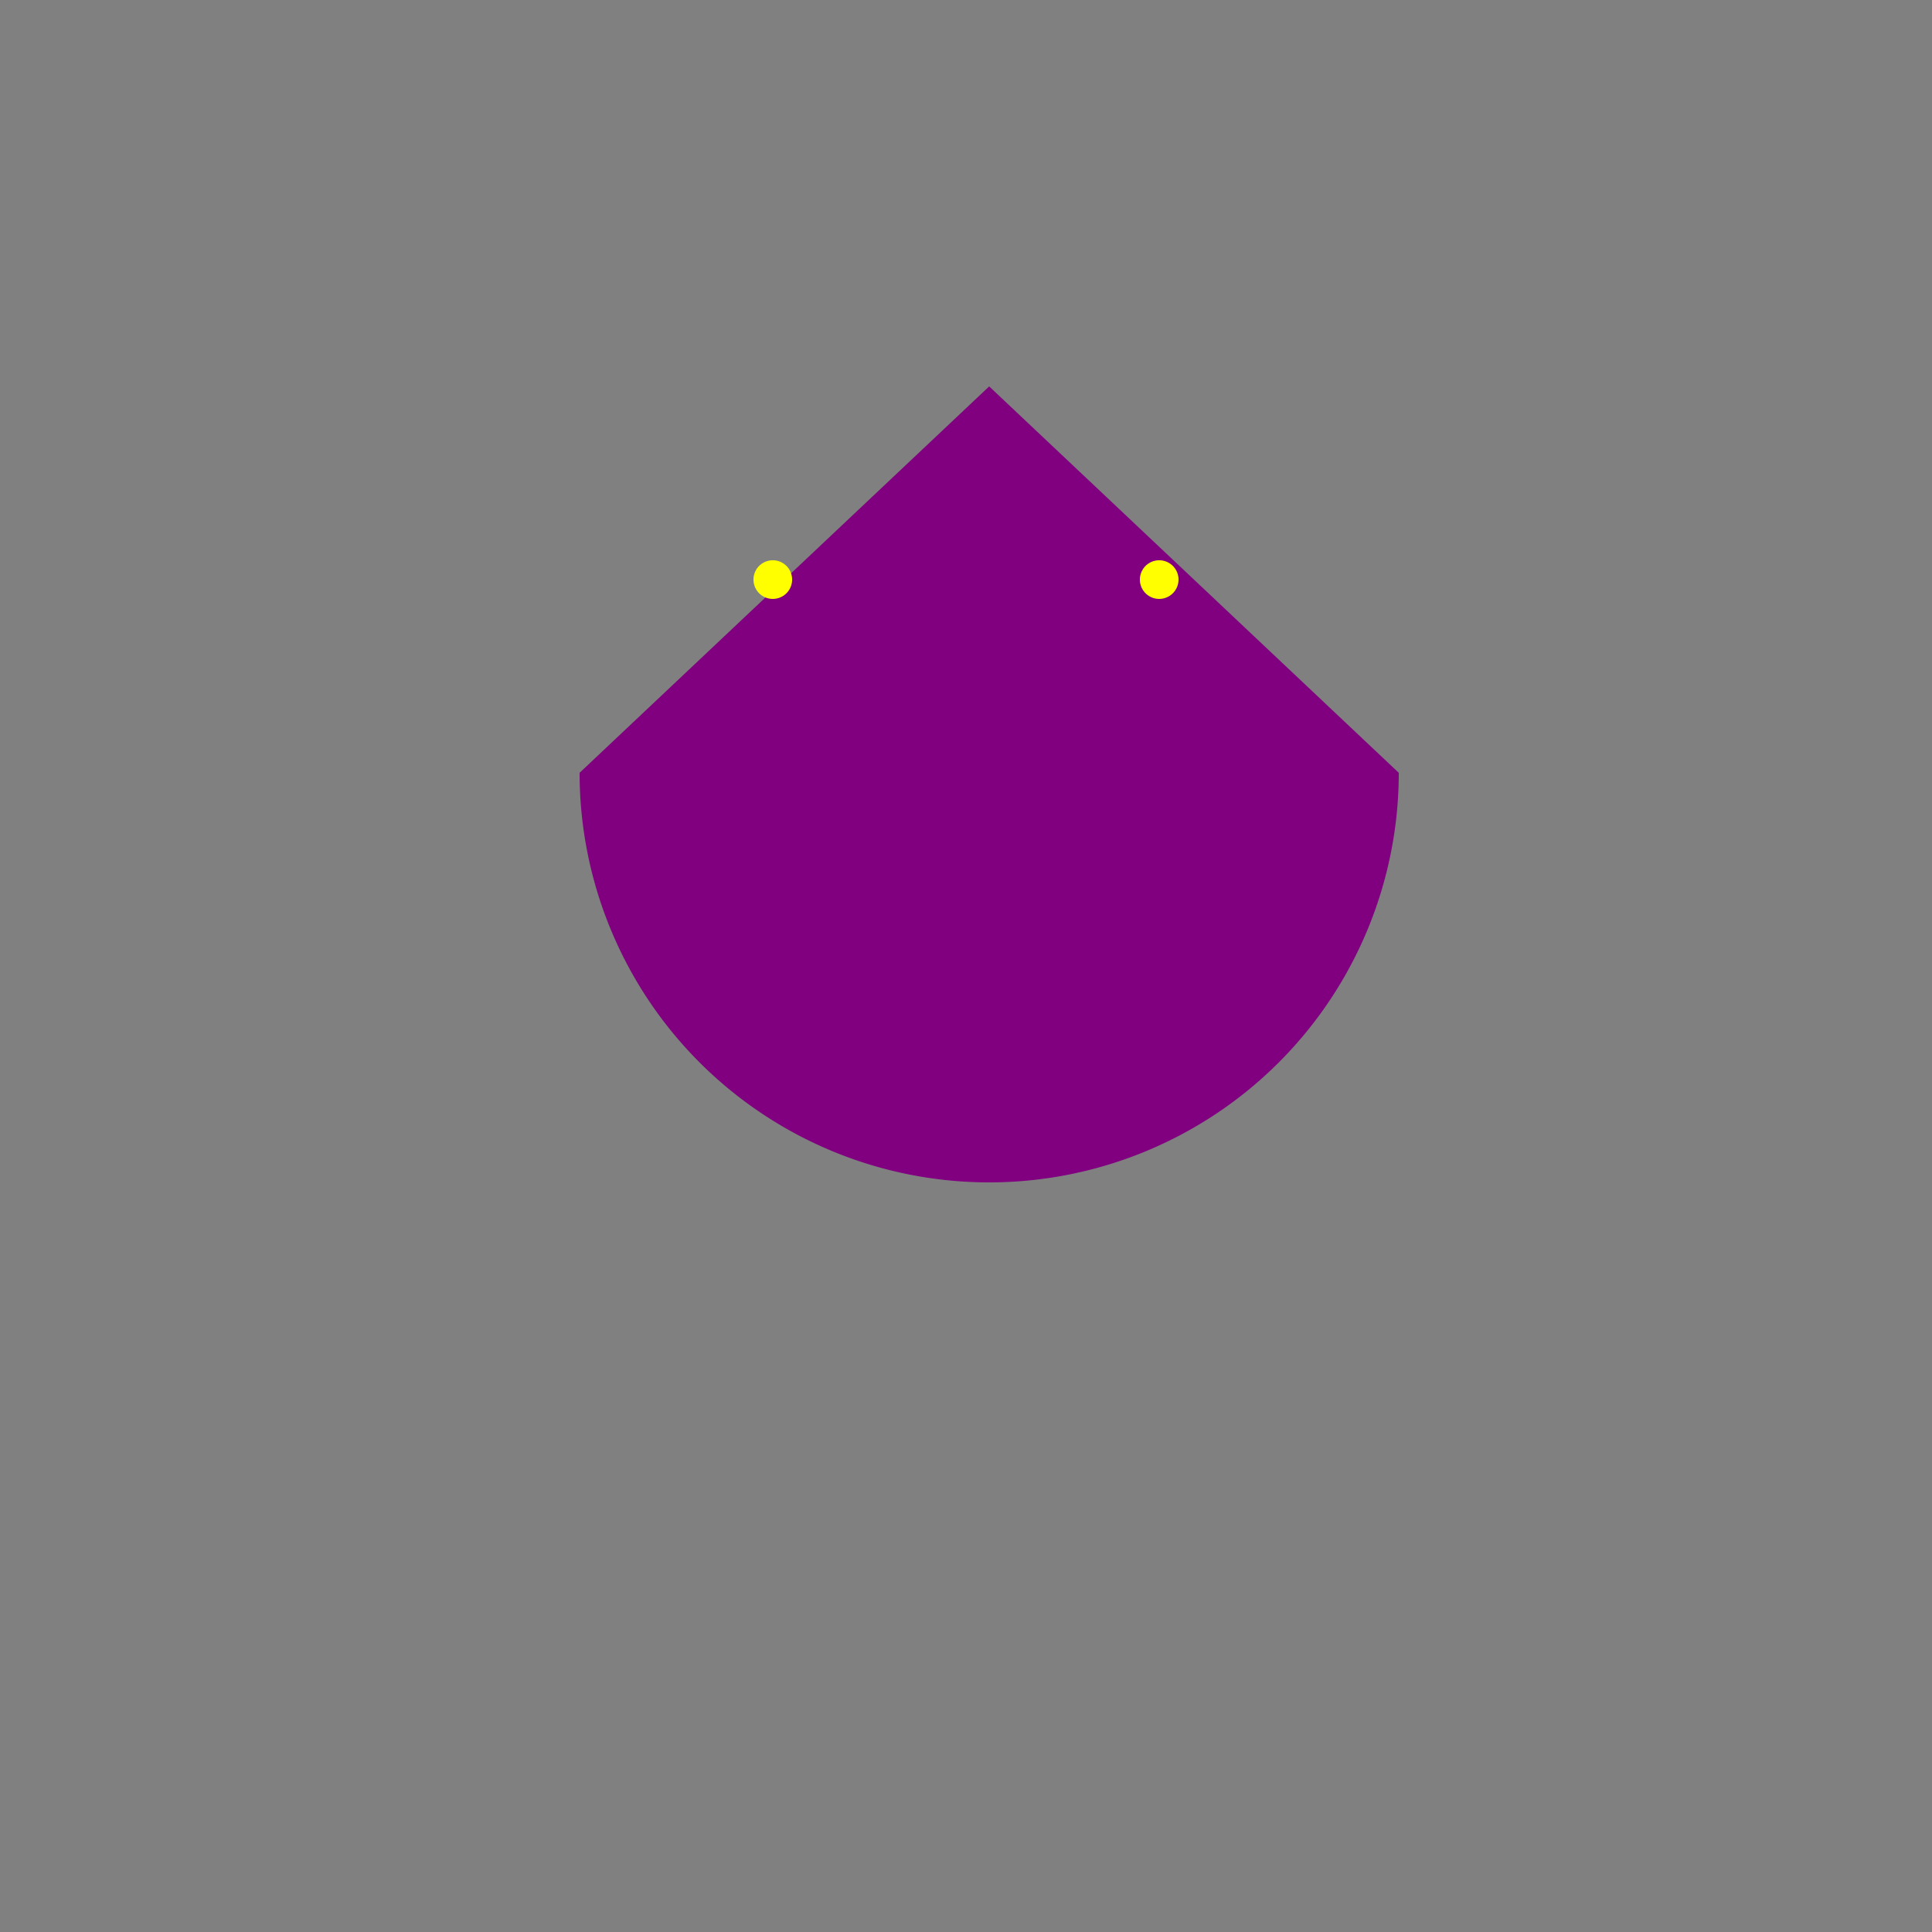
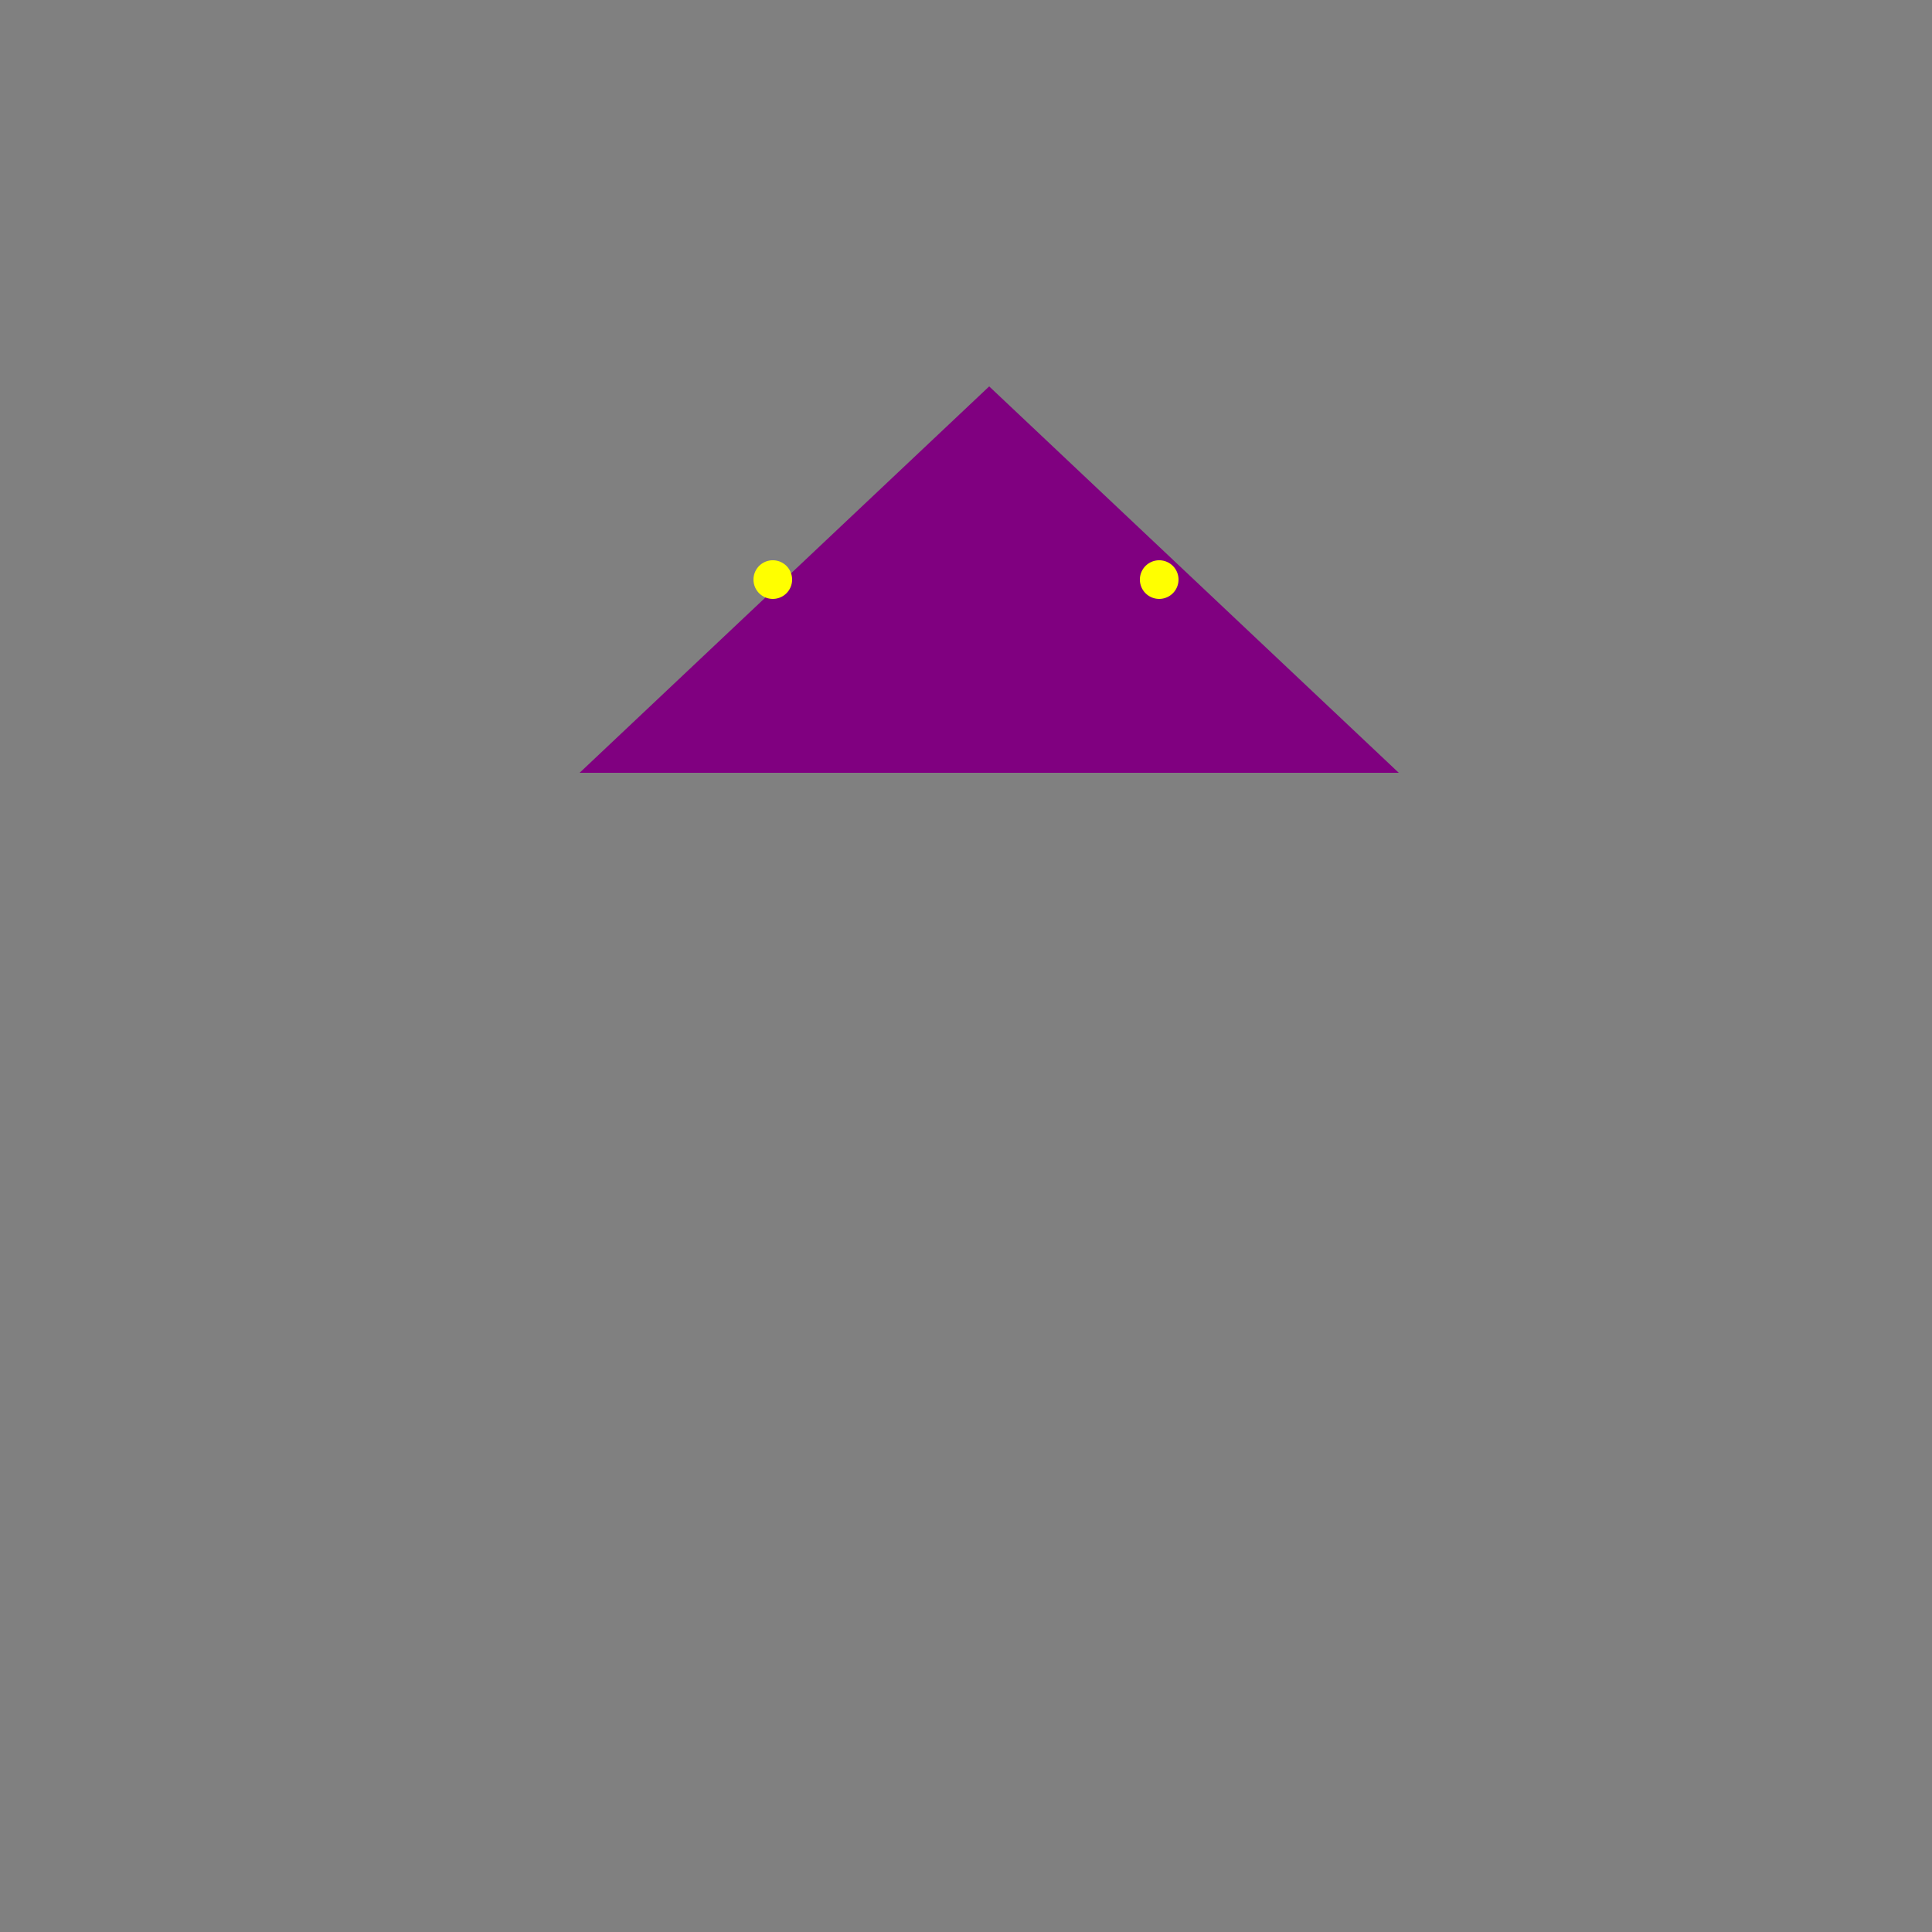
<svg xmlns="http://www.w3.org/2000/svg" width="500" height="500">
  <rect width="100%" height="100%" fill="#808080" stroke="none" />
  <defs />
  <g>
    <path fill="purple" stroke="none" paint-order="stroke fill markers" d=" M 256 100 L 150 200 L 362 200 Z" />
-     <path fill="purple" stroke="none" paint-order="stroke fill markers" d=" M 362 200 A 106 106 0 0 1 150 200" />
    <path fill="yellow" stroke="none" paint-order="stroke fill markers" d=" M 205 150 A 5 5 0 1 1 205 149.995" />
    <path fill="yellow" stroke="none" paint-order="stroke fill markers" d=" M 305 150 A 5 5 0 1 1 305 149.995" />
  </g>
</svg>